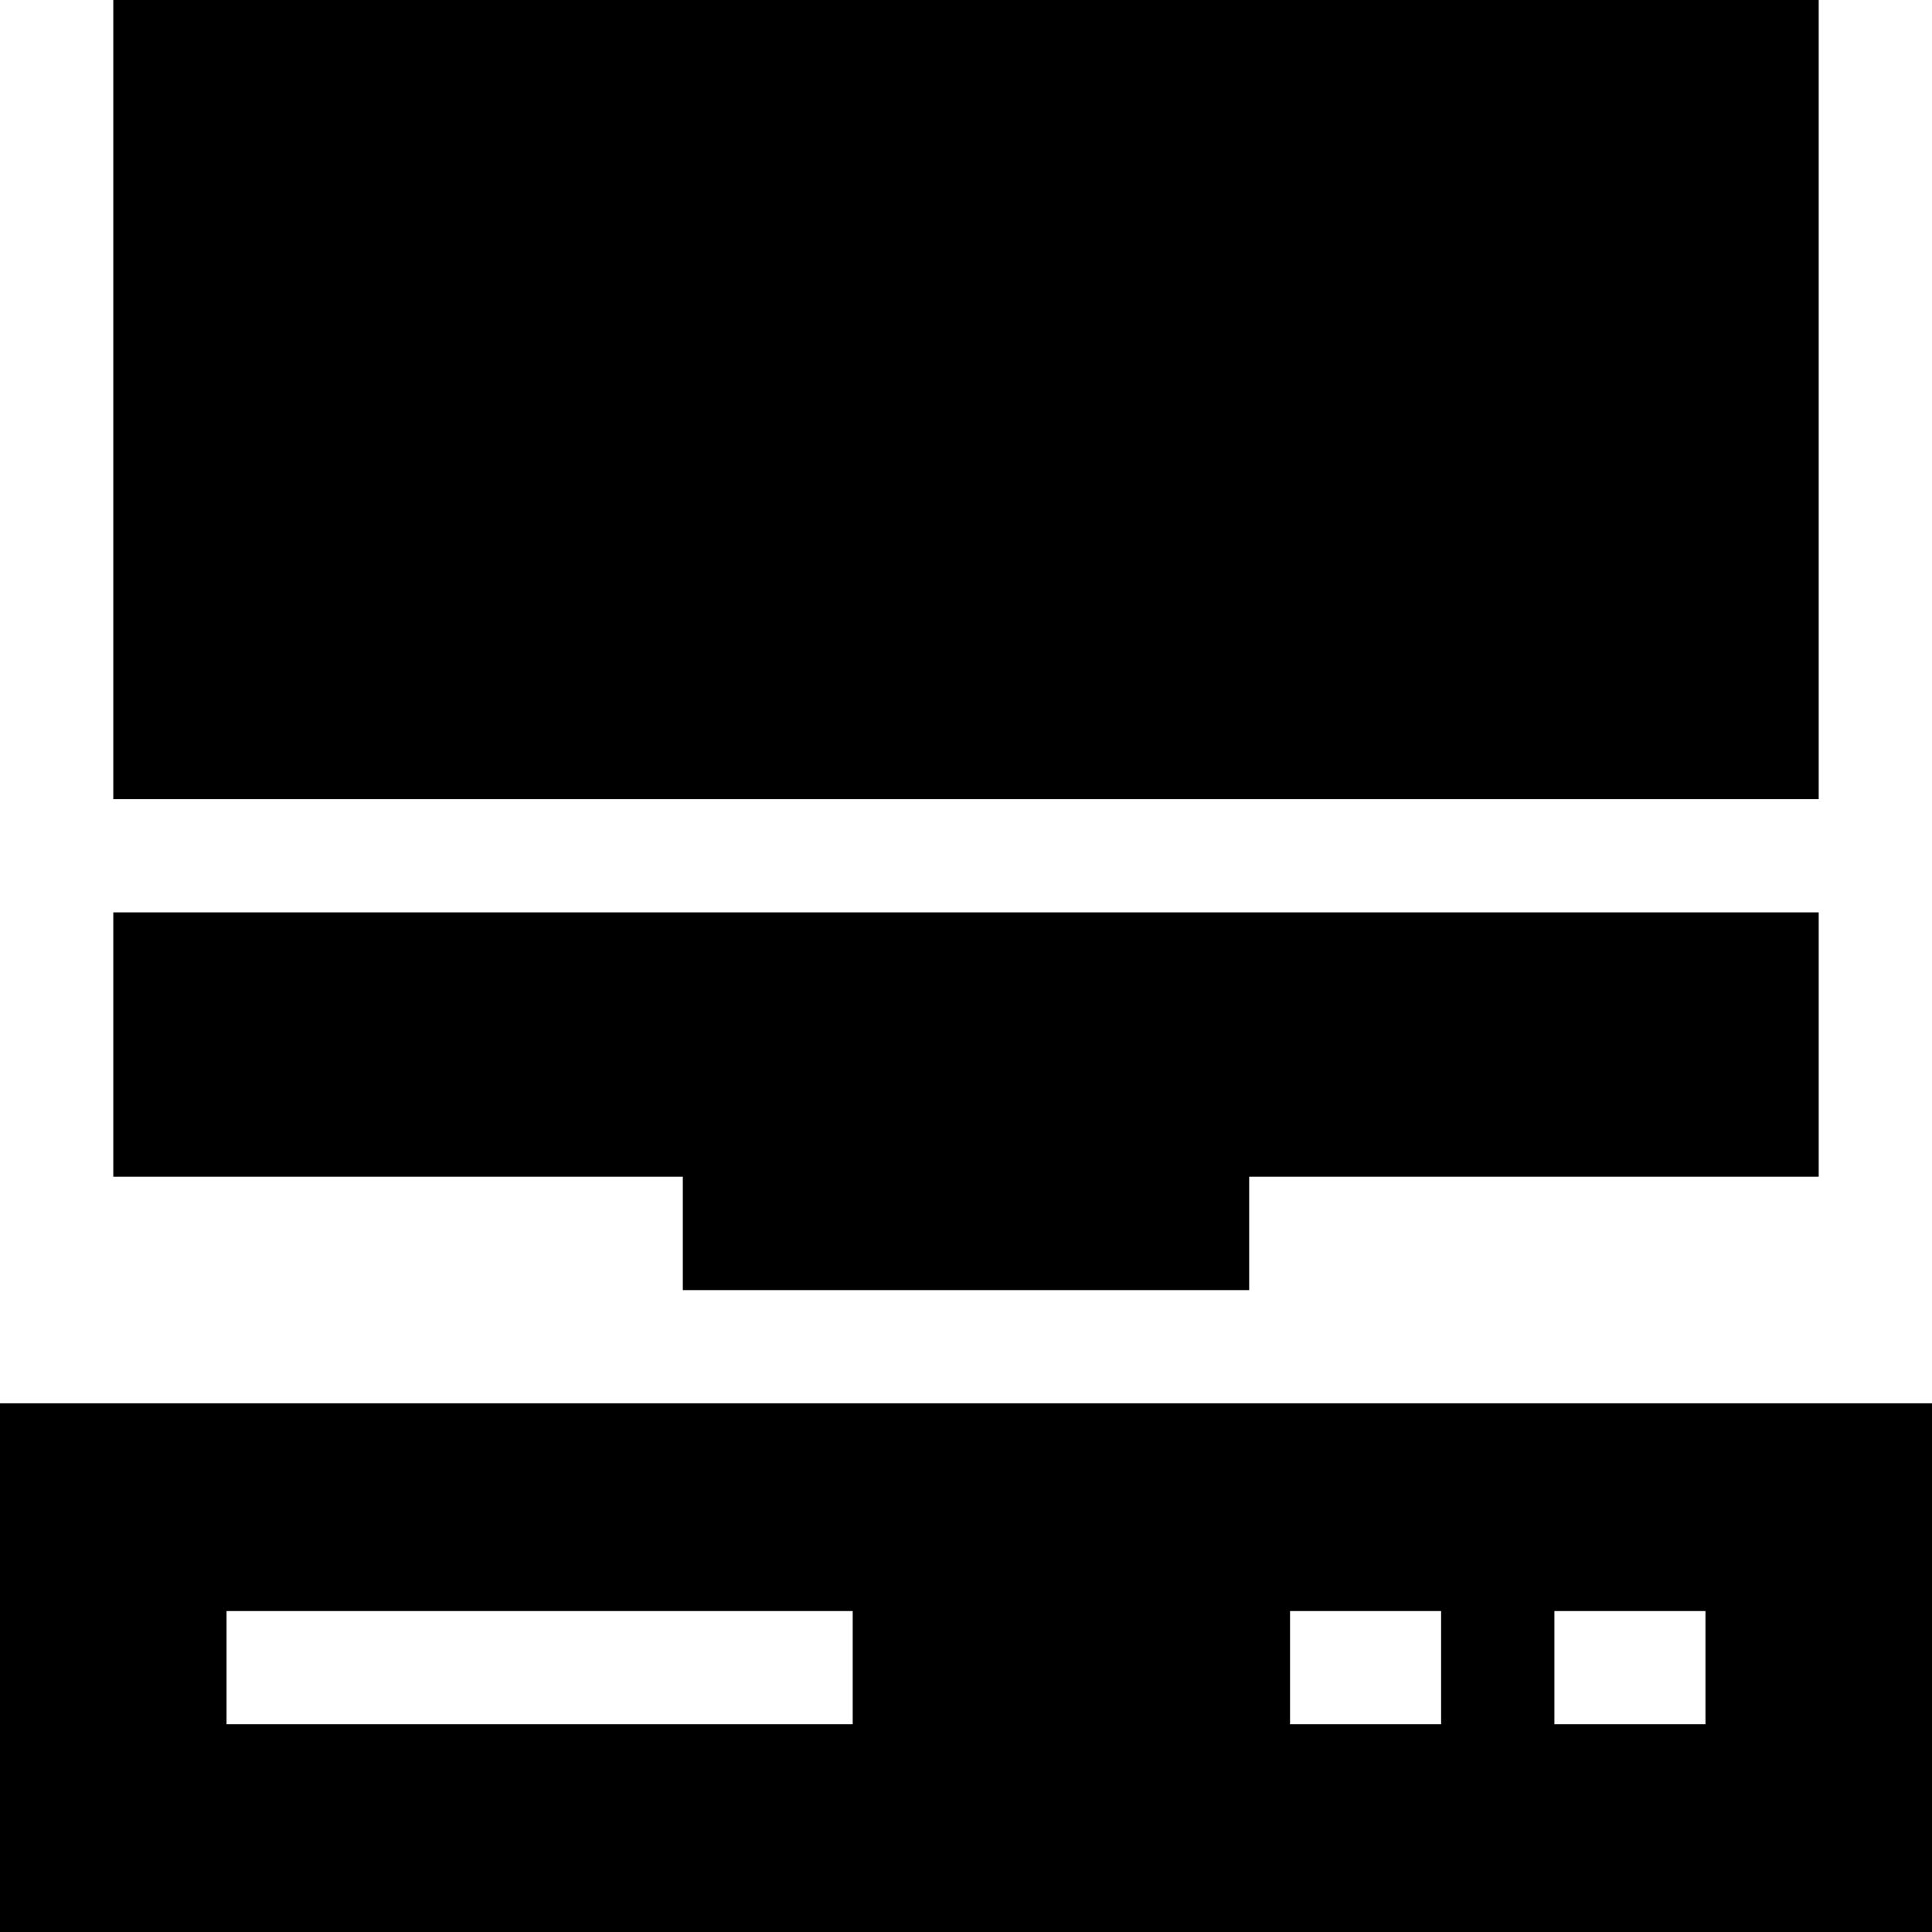
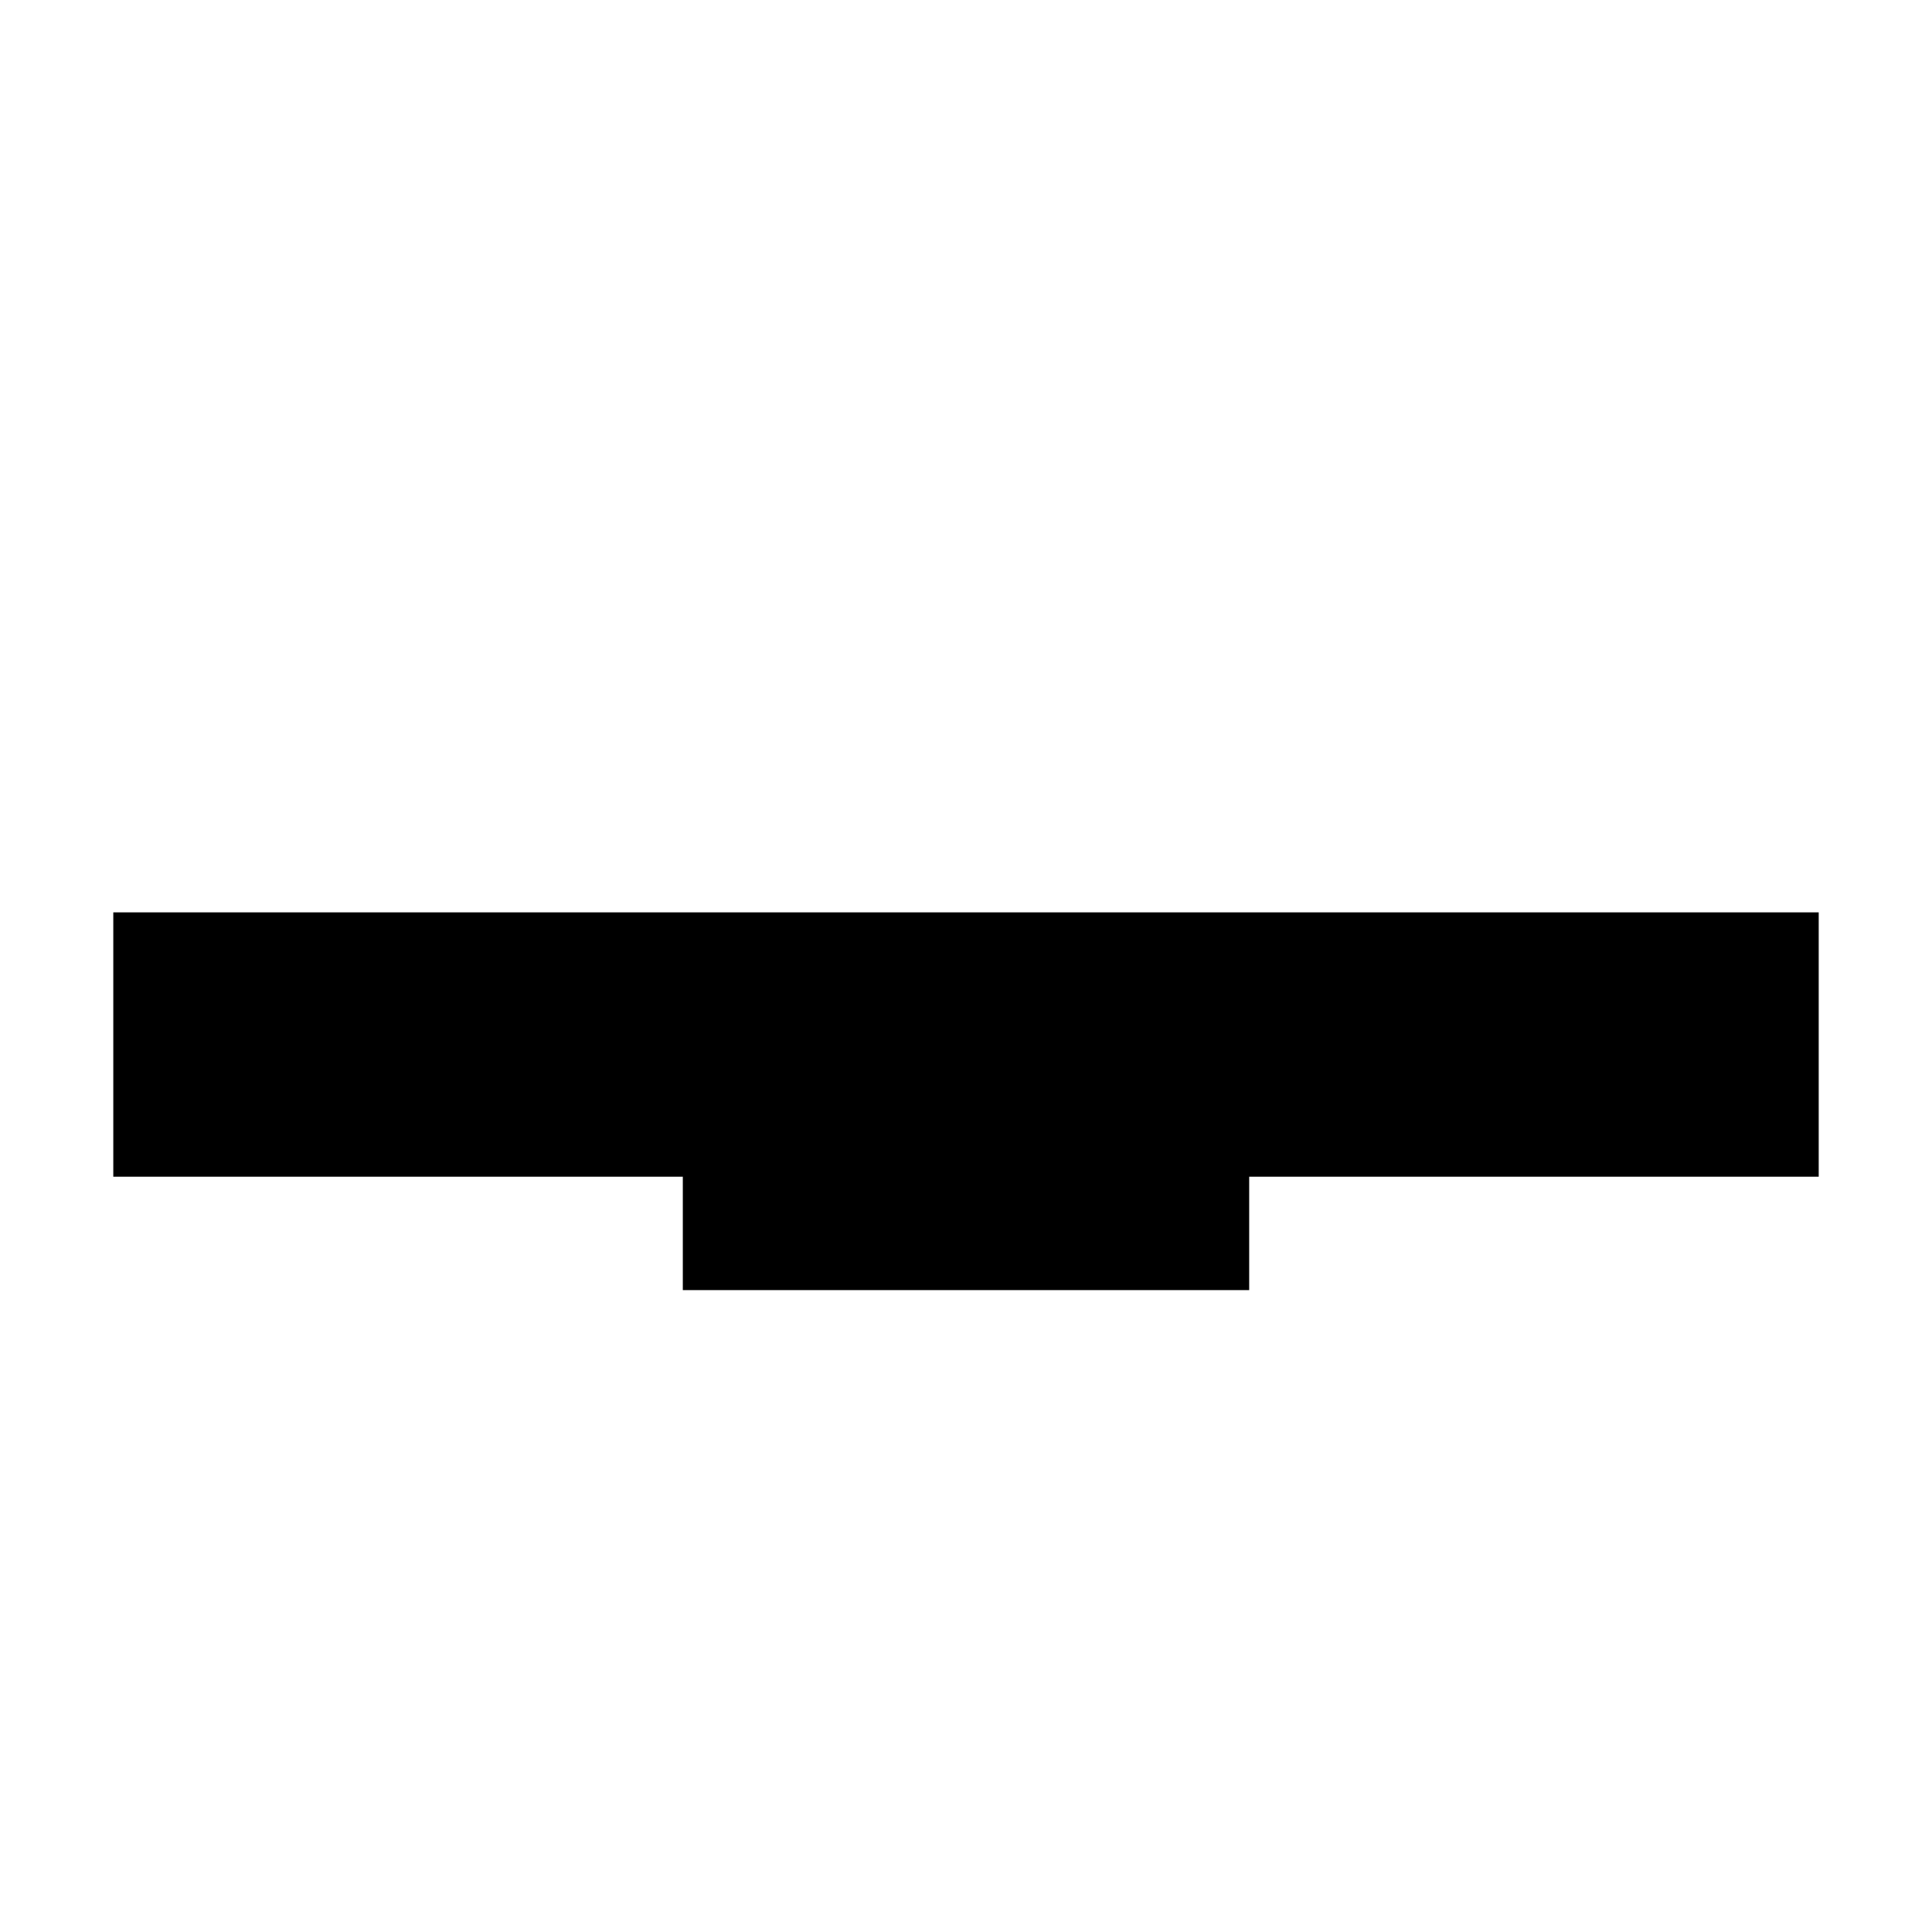
<svg xmlns="http://www.w3.org/2000/svg" height="512pt" viewBox="0 0 512 512" width="512pt">
-   <path d="m0 371.887v140.113h512v-140.113zm225.977 85.059h-165.941v-30h165.941zm155.93 0h-40.031v-30h40.031zm70.059 0h-40.031v-30h40.031zm0 0" />
-   <path d="m30.023 0h451.953v211.785h-451.953zm0 0" />
  <path d="m180.953 341.887h150.094v-30.047h150.93v-70.055h-451.953v70.055h150.93zm0 0" />
</svg>